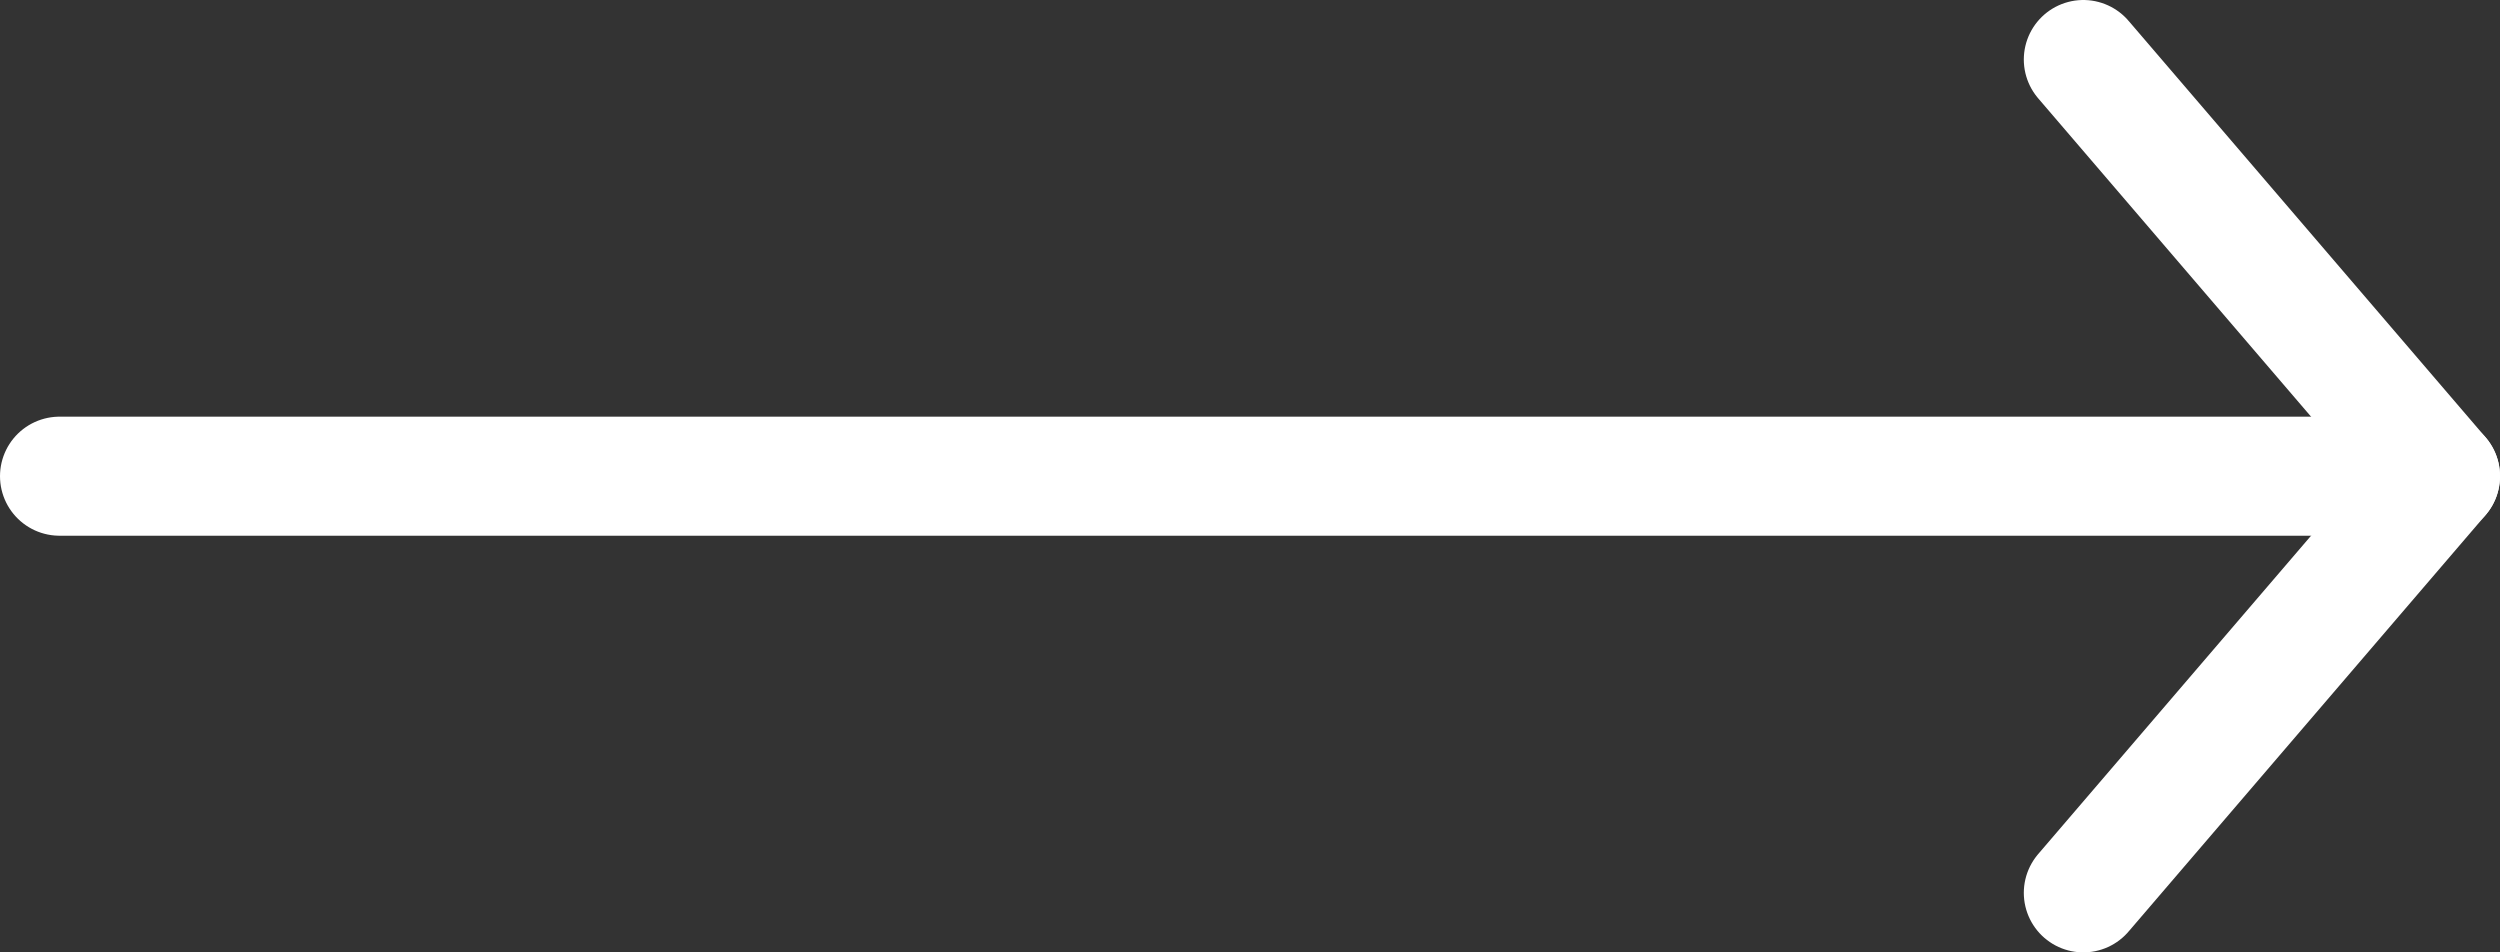
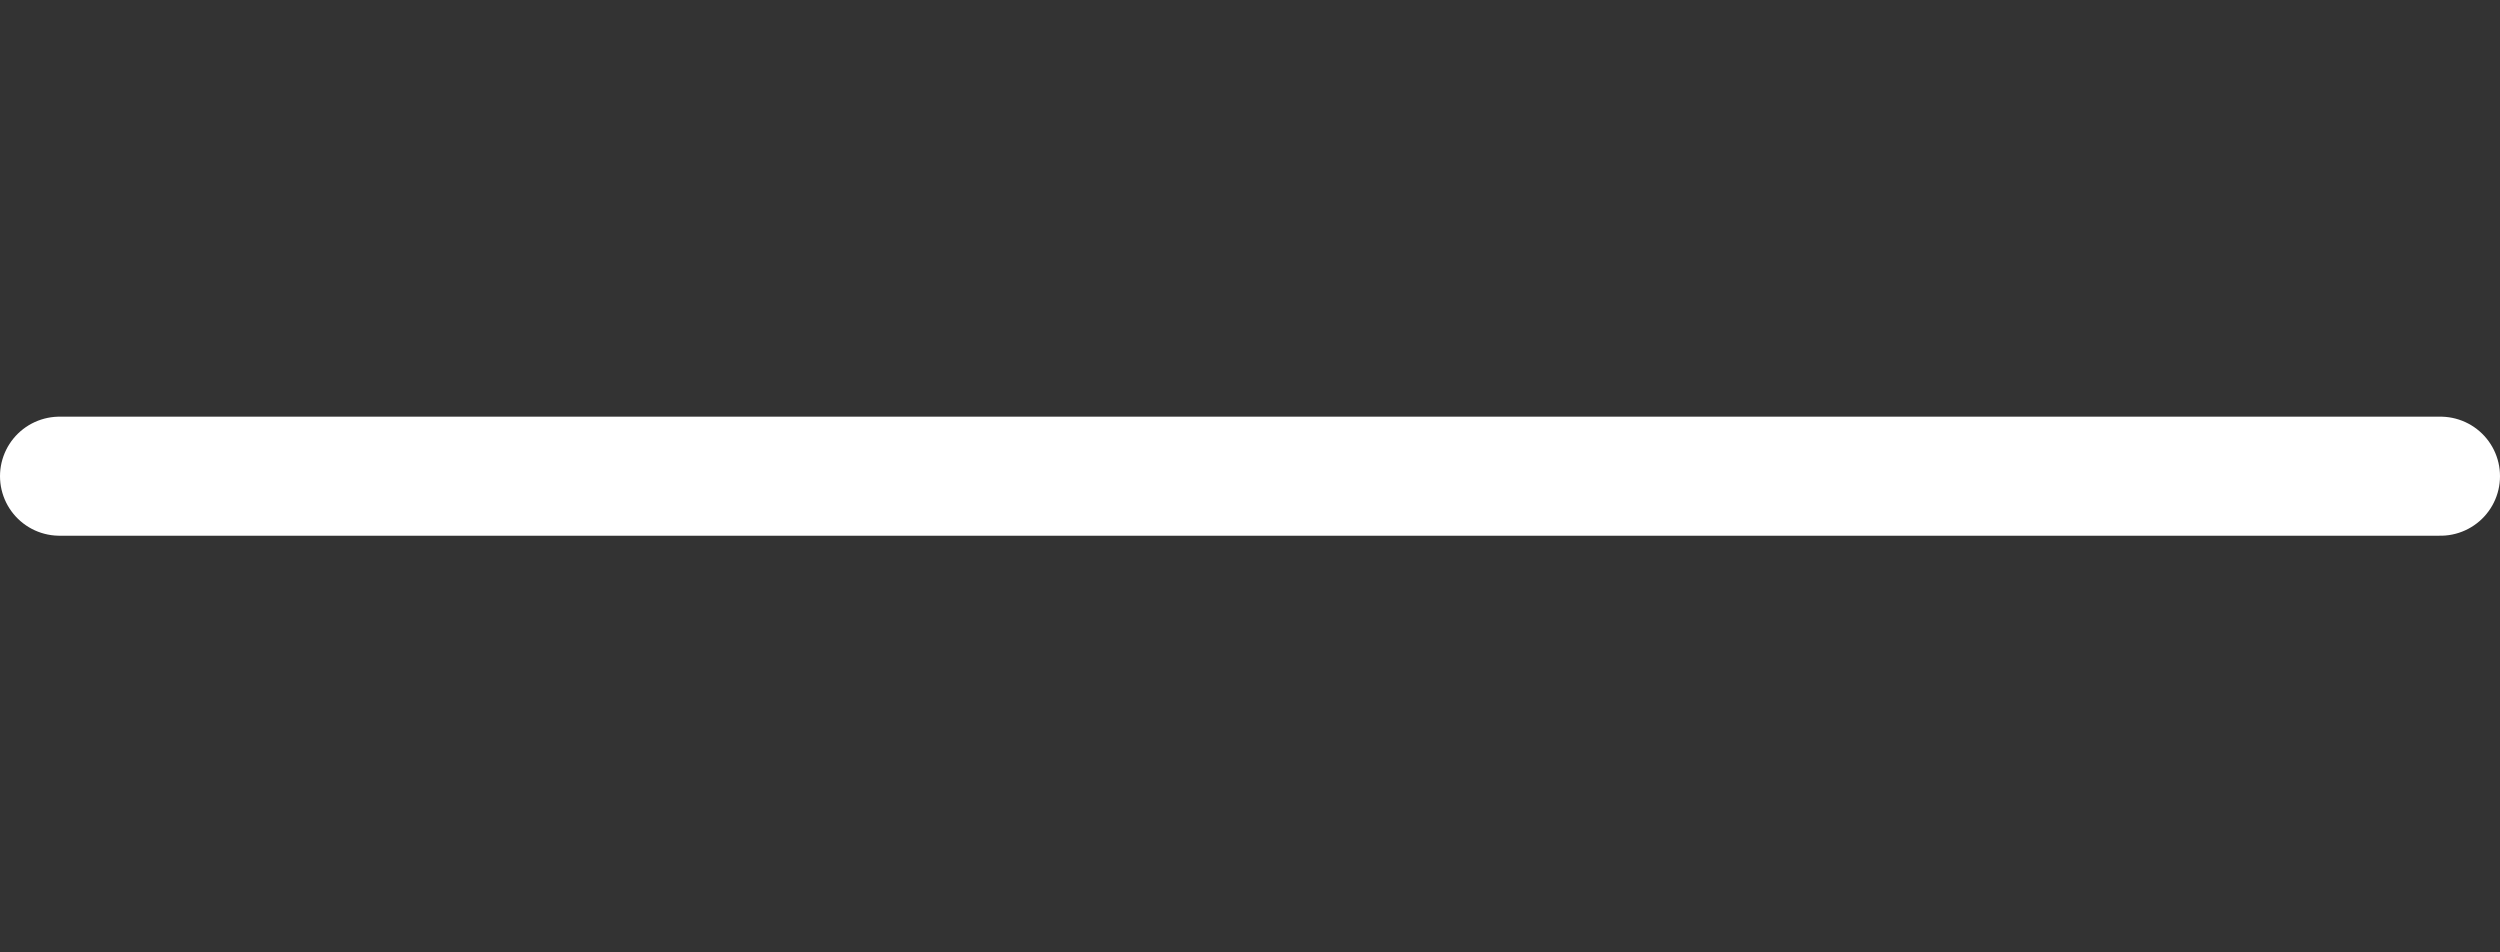
<svg xmlns="http://www.w3.org/2000/svg" width="42" height="16" viewBox="0 0 42 16" fill="none">
  <rect x="0" y="0" width="42" height="16" fill="#333333" stroke="none" />
-   <path d="M35 15L41 8L35 1" stroke="white" stroke-width="2" stroke-linecap="round" stroke-linejoin="round" />
  <path d="M41 8L1 8" stroke="white" stroke-width="2" stroke-linecap="round" stroke-linejoin="round" />
</svg>